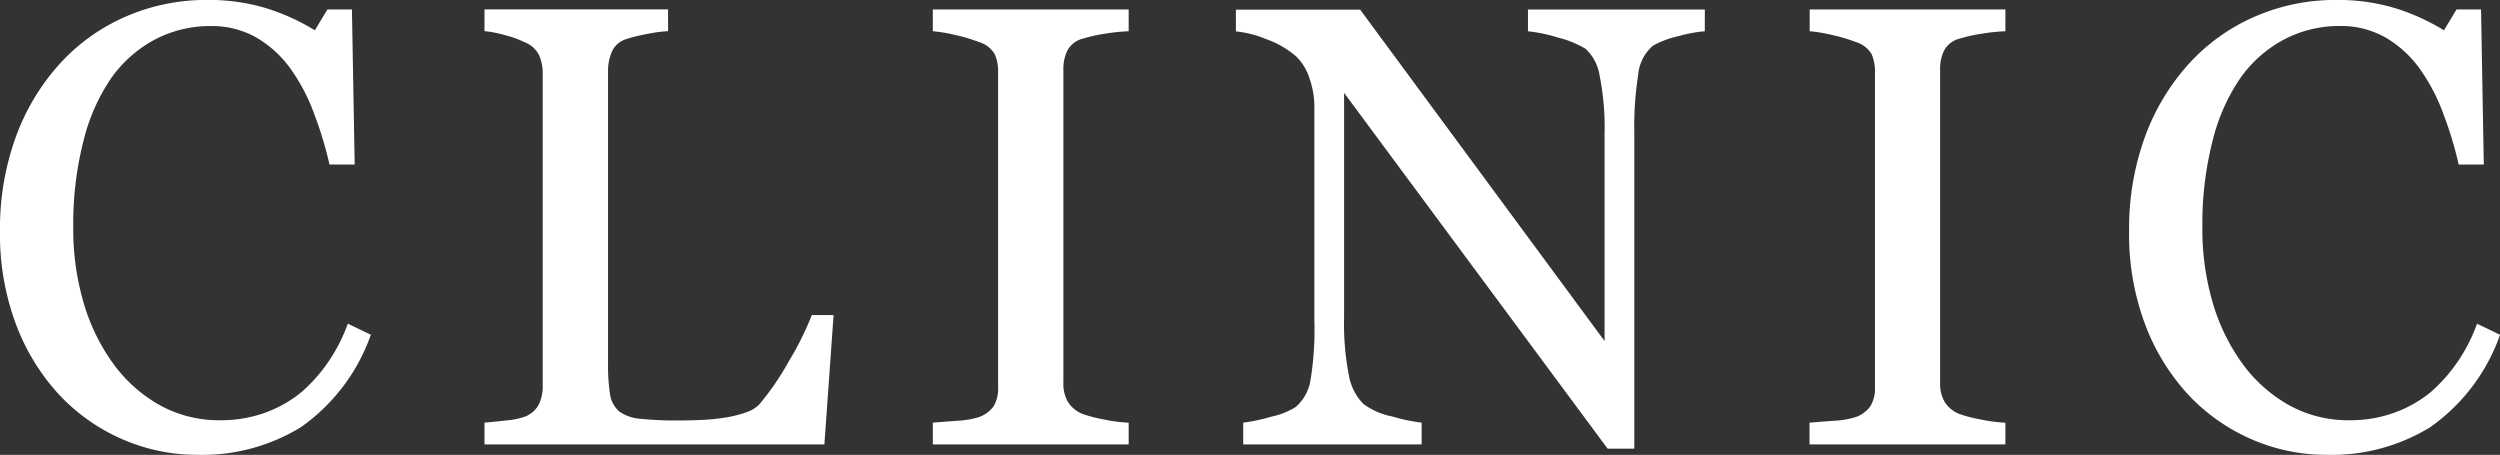
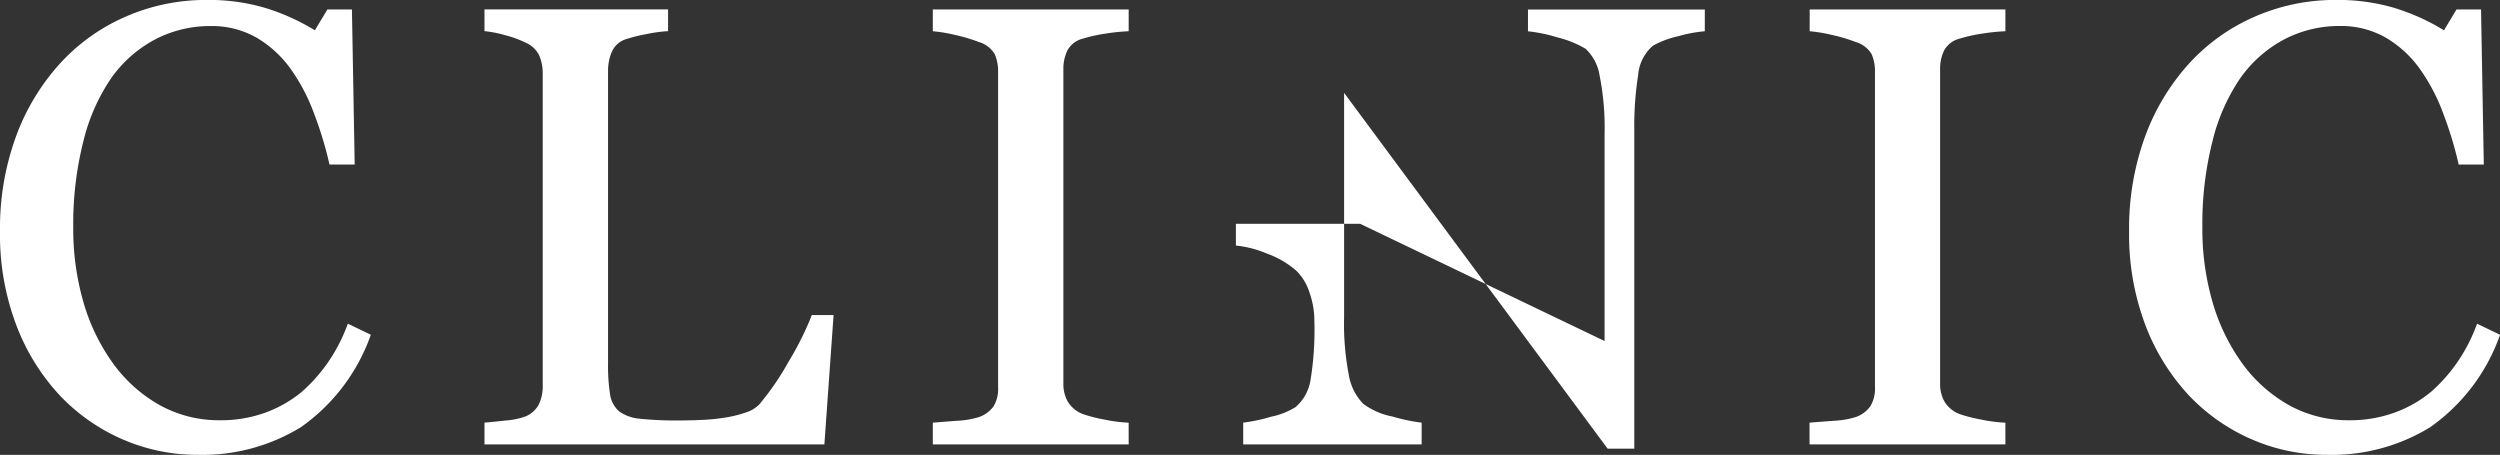
<svg xmlns="http://www.w3.org/2000/svg" width="135.416" height="24.637" viewBox="0 0 135.416 24.637">
  <rect x="0" y="0" width="135.416" height="24.637" fill="#333333" stroke="none" />
-   <path id="font-clinic" d="M11.994.564A10.125,10.125,0,0,1,7.955-.266,10.361,10.361,0,0,1,4.53-2.658,11.633,11.633,0,0,1,2.174-6.471a13.859,13.859,0,0,1-.879-5.075,14.506,14.506,0,0,1,.863-5.125,12.019,12.019,0,0,1,2.388-3.962,10.468,10.468,0,0,1,3.566-2.542,10.872,10.872,0,0,1,4.4-.9,10.742,10.742,0,0,1,3.151.432,11.711,11.711,0,0,1,2.687,1.212l.68-1.129h1.328l.149,8.4H19.142a19.832,19.832,0,0,0-.8-2.665A10.3,10.3,0,0,0,17.1-20.254a6.031,6.031,0,0,0-1.89-1.768,4.872,4.872,0,0,0-2.5-.639,6.432,6.432,0,0,0-2.993.714,6.815,6.815,0,0,0-2.4,2.11A10.416,10.416,0,0,0,5.81-16.414a18.2,18.2,0,0,0-.547,4.635,14.231,14.231,0,0,0,.572,4.145A10.724,10.724,0,0,0,7.468-4.319a7.873,7.873,0,0,0,2.512,2.21,6.618,6.618,0,0,0,3.242.8,6.977,6.977,0,0,0,2.471-.423A6.631,6.631,0,0,0,17.65-2.855a8.732,8.732,0,0,0,1.459-1.66,9.173,9.173,0,0,0,1.028-2.025l1.245.6A10.284,10.284,0,0,1,17.6-.938,10.2,10.2,0,0,1,11.994.564Zm34.453-7.57L45.949,0H27.538V-1.179q.4-.033,1.154-.116a3.974,3.974,0,0,0,1.054-.216,1.431,1.431,0,0,0,.722-.631A2.224,2.224,0,0,0,30.692-3.2V-20.071a2.442,2.442,0,0,0-.191-1,1.446,1.446,0,0,0-.755-.7,5.674,5.674,0,0,0-1.071-.39,6.14,6.14,0,0,0-1.137-.224v-1.179h9.944v1.179a7.742,7.742,0,0,0-1.2.166,8.963,8.963,0,0,0-1.071.266,1.237,1.237,0,0,0-.772.681,2.572,2.572,0,0,0-.208,1.029V-4.416a10.29,10.29,0,0,0,.108,1.7,1.518,1.518,0,0,0,.506.938,2.285,2.285,0,0,0,1.137.39,18.757,18.757,0,0,0,2.117.091q.614,0,1.278-.033a11.029,11.029,0,0,0,1.262-.133,6.435,6.435,0,0,0,1.071-.274,1.7,1.7,0,0,0,.722-.44,14.862,14.862,0,0,0,1.585-2.316,16.521,16.521,0,0,0,1.253-2.515ZM62.431,0H51.822V-1.179l1.295-.1a4.806,4.806,0,0,0,1.2-.2,1.643,1.643,0,0,0,.8-.589A1.856,1.856,0,0,0,55.358-3.1V-20.171a2.287,2.287,0,0,0-.183-.971,1.488,1.488,0,0,0-.863-.656,8.724,8.724,0,0,0-1.253-.374,8.277,8.277,0,0,0-1.237-.208v-1.179H62.431v1.179a10.708,10.708,0,0,0-1.229.125,8.443,8.443,0,0,0-1.245.274,1.311,1.311,0,0,0-.847.647,2.266,2.266,0,0,0-.216,1v17.05a1.93,1.93,0,0,0,.241.971,1.644,1.644,0,0,0,.822.672,7.862,7.862,0,0,0,1.137.291,8.286,8.286,0,0,0,1.336.174ZM93.637-22.379a7.435,7.435,0,0,0-1.428.266,5.092,5.092,0,0,0-1.378.515A2.346,2.346,0,0,0,90.027-20a17.738,17.738,0,0,0-.208,2.988V.232H88.375L74.1-19.042V-6.89a14.571,14.571,0,0,0,.257,3.138,2.912,2.912,0,0,0,.789,1.561,3.879,3.879,0,0,0,1.577.681,9.686,9.686,0,0,0,1.577.332V0H68.636V-1.179A9.292,9.292,0,0,0,70.146-1.5a4.011,4.011,0,0,0,1.328-.523,2.43,2.43,0,0,0,.8-1.419,16.85,16.85,0,0,0,.216-3.262v-11.6a4.624,4.624,0,0,0-.266-1.527,2.846,2.846,0,0,0-.714-1.179,5.033,5.033,0,0,0-1.619-.938,5.764,5.764,0,0,0-1.652-.423v-1.179h6.73L88.209-5.6V-16.8a14.342,14.342,0,0,0-.266-3.162,2.51,2.51,0,0,0-.764-1.469,5.564,5.564,0,0,0-1.519-.614,8.287,8.287,0,0,0-1.6-.332v-1.179h9.579ZM109.92,0H99.311V-1.179l1.295-.1a4.806,4.806,0,0,0,1.2-.2,1.643,1.643,0,0,0,.8-.589,1.856,1.856,0,0,0,.249-1.038V-20.171a2.287,2.287,0,0,0-.183-.971,1.488,1.488,0,0,0-.863-.656,8.724,8.724,0,0,0-1.253-.374,8.277,8.277,0,0,0-1.237-.208v-1.179H109.92v1.179a10.708,10.708,0,0,0-1.229.125,8.443,8.443,0,0,0-1.245.274,1.311,1.311,0,0,0-.847.647,2.266,2.266,0,0,0-.216,1v17.05a1.93,1.93,0,0,0,.241.971,1.645,1.645,0,0,0,.822.672,7.861,7.861,0,0,0,1.137.291,8.286,8.286,0,0,0,1.336.174Zm17.4.564a10.125,10.125,0,0,1-4.039-.831,10.361,10.361,0,0,1-3.425-2.392A11.633,11.633,0,0,1,117.5-6.471a13.859,13.859,0,0,1-.879-5.075,14.506,14.506,0,0,1,.863-5.125,12.019,12.019,0,0,1,2.388-3.962,10.468,10.468,0,0,1,3.566-2.542,10.872,10.872,0,0,1,4.4-.9,10.742,10.742,0,0,1,3.151.432,11.711,11.711,0,0,1,2.687,1.212l.68-1.129h1.328l.149,8.4h-1.361a19.828,19.828,0,0,0-.8-2.665,10.3,10.3,0,0,0-1.244-2.432,6.031,6.031,0,0,0-1.89-1.768,4.872,4.872,0,0,0-2.5-.639,6.432,6.432,0,0,0-2.993.714,6.815,6.815,0,0,0-2.4,2.11,10.416,10.416,0,0,0-1.509,3.423,18.2,18.2,0,0,0-.547,4.635,14.231,14.231,0,0,0,.572,4.145A10.724,10.724,0,0,0,122.8-4.319a7.873,7.873,0,0,0,2.512,2.21,6.618,6.618,0,0,0,3.242.8,6.977,6.977,0,0,0,2.471-.423,6.632,6.632,0,0,0,1.957-1.121,8.732,8.732,0,0,0,1.459-1.66,9.173,9.173,0,0,0,1.028-2.025l1.245.6a10.283,10.283,0,0,1-3.782,5.005A10.2,10.2,0,0,1,127.322.564Z" transform="translate(-1.295 24.072)" fill="#fff" />
+   <path id="font-clinic" d="M11.994.564A10.125,10.125,0,0,1,7.955-.266,10.361,10.361,0,0,1,4.53-2.658,11.633,11.633,0,0,1,2.174-6.471a13.859,13.859,0,0,1-.879-5.075,14.506,14.506,0,0,1,.863-5.125,12.019,12.019,0,0,1,2.388-3.962,10.468,10.468,0,0,1,3.566-2.542,10.872,10.872,0,0,1,4.4-.9,10.742,10.742,0,0,1,3.151.432,11.711,11.711,0,0,1,2.687,1.212l.68-1.129h1.328l.149,8.4H19.142a19.832,19.832,0,0,0-.8-2.665A10.3,10.3,0,0,0,17.1-20.254a6.031,6.031,0,0,0-1.89-1.768,4.872,4.872,0,0,0-2.5-.639,6.432,6.432,0,0,0-2.993.714,6.815,6.815,0,0,0-2.4,2.11A10.416,10.416,0,0,0,5.81-16.414a18.2,18.2,0,0,0-.547,4.635,14.231,14.231,0,0,0,.572,4.145A10.724,10.724,0,0,0,7.468-4.319a7.873,7.873,0,0,0,2.512,2.21,6.618,6.618,0,0,0,3.242.8,6.977,6.977,0,0,0,2.471-.423A6.631,6.631,0,0,0,17.65-2.855a8.732,8.732,0,0,0,1.459-1.66,9.173,9.173,0,0,0,1.028-2.025l1.245.6A10.284,10.284,0,0,1,17.6-.938,10.2,10.2,0,0,1,11.994.564Zm34.453-7.57L45.949,0H27.538V-1.179q.4-.033,1.154-.116a3.974,3.974,0,0,0,1.054-.216,1.431,1.431,0,0,0,.722-.631A2.224,2.224,0,0,0,30.692-3.2V-20.071a2.442,2.442,0,0,0-.191-1,1.446,1.446,0,0,0-.755-.7,5.674,5.674,0,0,0-1.071-.39,6.14,6.14,0,0,0-1.137-.224v-1.179h9.944v1.179a7.742,7.742,0,0,0-1.2.166,8.963,8.963,0,0,0-1.071.266,1.237,1.237,0,0,0-.772.681,2.572,2.572,0,0,0-.208,1.029V-4.416a10.29,10.29,0,0,0,.108,1.7,1.518,1.518,0,0,0,.506.938,2.285,2.285,0,0,0,1.137.39,18.757,18.757,0,0,0,2.117.091q.614,0,1.278-.033a11.029,11.029,0,0,0,1.262-.133,6.435,6.435,0,0,0,1.071-.274,1.7,1.7,0,0,0,.722-.44,14.862,14.862,0,0,0,1.585-2.316,16.521,16.521,0,0,0,1.253-2.515ZM62.431,0H51.822V-1.179l1.295-.1a4.806,4.806,0,0,0,1.2-.2,1.643,1.643,0,0,0,.8-.589A1.856,1.856,0,0,0,55.358-3.1V-20.171a2.287,2.287,0,0,0-.183-.971,1.488,1.488,0,0,0-.863-.656,8.724,8.724,0,0,0-1.253-.374,8.277,8.277,0,0,0-1.237-.208v-1.179H62.431v1.179a10.708,10.708,0,0,0-1.229.125,8.443,8.443,0,0,0-1.245.274,1.311,1.311,0,0,0-.847.647,2.266,2.266,0,0,0-.216,1v17.05a1.93,1.93,0,0,0,.241.971,1.644,1.644,0,0,0,.822.672,7.862,7.862,0,0,0,1.137.291,8.286,8.286,0,0,0,1.336.174ZM93.637-22.379a7.435,7.435,0,0,0-1.428.266,5.092,5.092,0,0,0-1.378.515A2.346,2.346,0,0,0,90.027-20a17.738,17.738,0,0,0-.208,2.988V.232H88.375L74.1-19.042V-6.89a14.571,14.571,0,0,0,.257,3.138,2.912,2.912,0,0,0,.789,1.561,3.879,3.879,0,0,0,1.577.681,9.686,9.686,0,0,0,1.577.332V0H68.636V-1.179A9.292,9.292,0,0,0,70.146-1.5a4.011,4.011,0,0,0,1.328-.523,2.43,2.43,0,0,0,.8-1.419,16.85,16.85,0,0,0,.216-3.262a4.624,4.624,0,0,0-.266-1.527,2.846,2.846,0,0,0-.714-1.179,5.033,5.033,0,0,0-1.619-.938,5.764,5.764,0,0,0-1.652-.423v-1.179h6.73L88.209-5.6V-16.8a14.342,14.342,0,0,0-.266-3.162,2.51,2.51,0,0,0-.764-1.469,5.564,5.564,0,0,0-1.519-.614,8.287,8.287,0,0,0-1.6-.332v-1.179h9.579ZM109.92,0H99.311V-1.179l1.295-.1a4.806,4.806,0,0,0,1.2-.2,1.643,1.643,0,0,0,.8-.589,1.856,1.856,0,0,0,.249-1.038V-20.171a2.287,2.287,0,0,0-.183-.971,1.488,1.488,0,0,0-.863-.656,8.724,8.724,0,0,0-1.253-.374,8.277,8.277,0,0,0-1.237-.208v-1.179H109.92v1.179a10.708,10.708,0,0,0-1.229.125,8.443,8.443,0,0,0-1.245.274,1.311,1.311,0,0,0-.847.647,2.266,2.266,0,0,0-.216,1v17.05a1.93,1.93,0,0,0,.241.971,1.645,1.645,0,0,0,.822.672,7.861,7.861,0,0,0,1.137.291,8.286,8.286,0,0,0,1.336.174Zm17.4.564a10.125,10.125,0,0,1-4.039-.831,10.361,10.361,0,0,1-3.425-2.392A11.633,11.633,0,0,1,117.5-6.471a13.859,13.859,0,0,1-.879-5.075,14.506,14.506,0,0,1,.863-5.125,12.019,12.019,0,0,1,2.388-3.962,10.468,10.468,0,0,1,3.566-2.542,10.872,10.872,0,0,1,4.4-.9,10.742,10.742,0,0,1,3.151.432,11.711,11.711,0,0,1,2.687,1.212l.68-1.129h1.328l.149,8.4h-1.361a19.828,19.828,0,0,0-.8-2.665,10.3,10.3,0,0,0-1.244-2.432,6.031,6.031,0,0,0-1.89-1.768,4.872,4.872,0,0,0-2.5-.639,6.432,6.432,0,0,0-2.993.714,6.815,6.815,0,0,0-2.4,2.11,10.416,10.416,0,0,0-1.509,3.423,18.2,18.2,0,0,0-.547,4.635,14.231,14.231,0,0,0,.572,4.145A10.724,10.724,0,0,0,122.8-4.319a7.873,7.873,0,0,0,2.512,2.21,6.618,6.618,0,0,0,3.242.8,6.977,6.977,0,0,0,2.471-.423,6.632,6.632,0,0,0,1.957-1.121,8.732,8.732,0,0,0,1.459-1.66,9.173,9.173,0,0,0,1.028-2.025l1.245.6a10.283,10.283,0,0,1-3.782,5.005A10.2,10.2,0,0,1,127.322.564Z" transform="translate(-1.295 24.072)" fill="#fff" />
</svg>